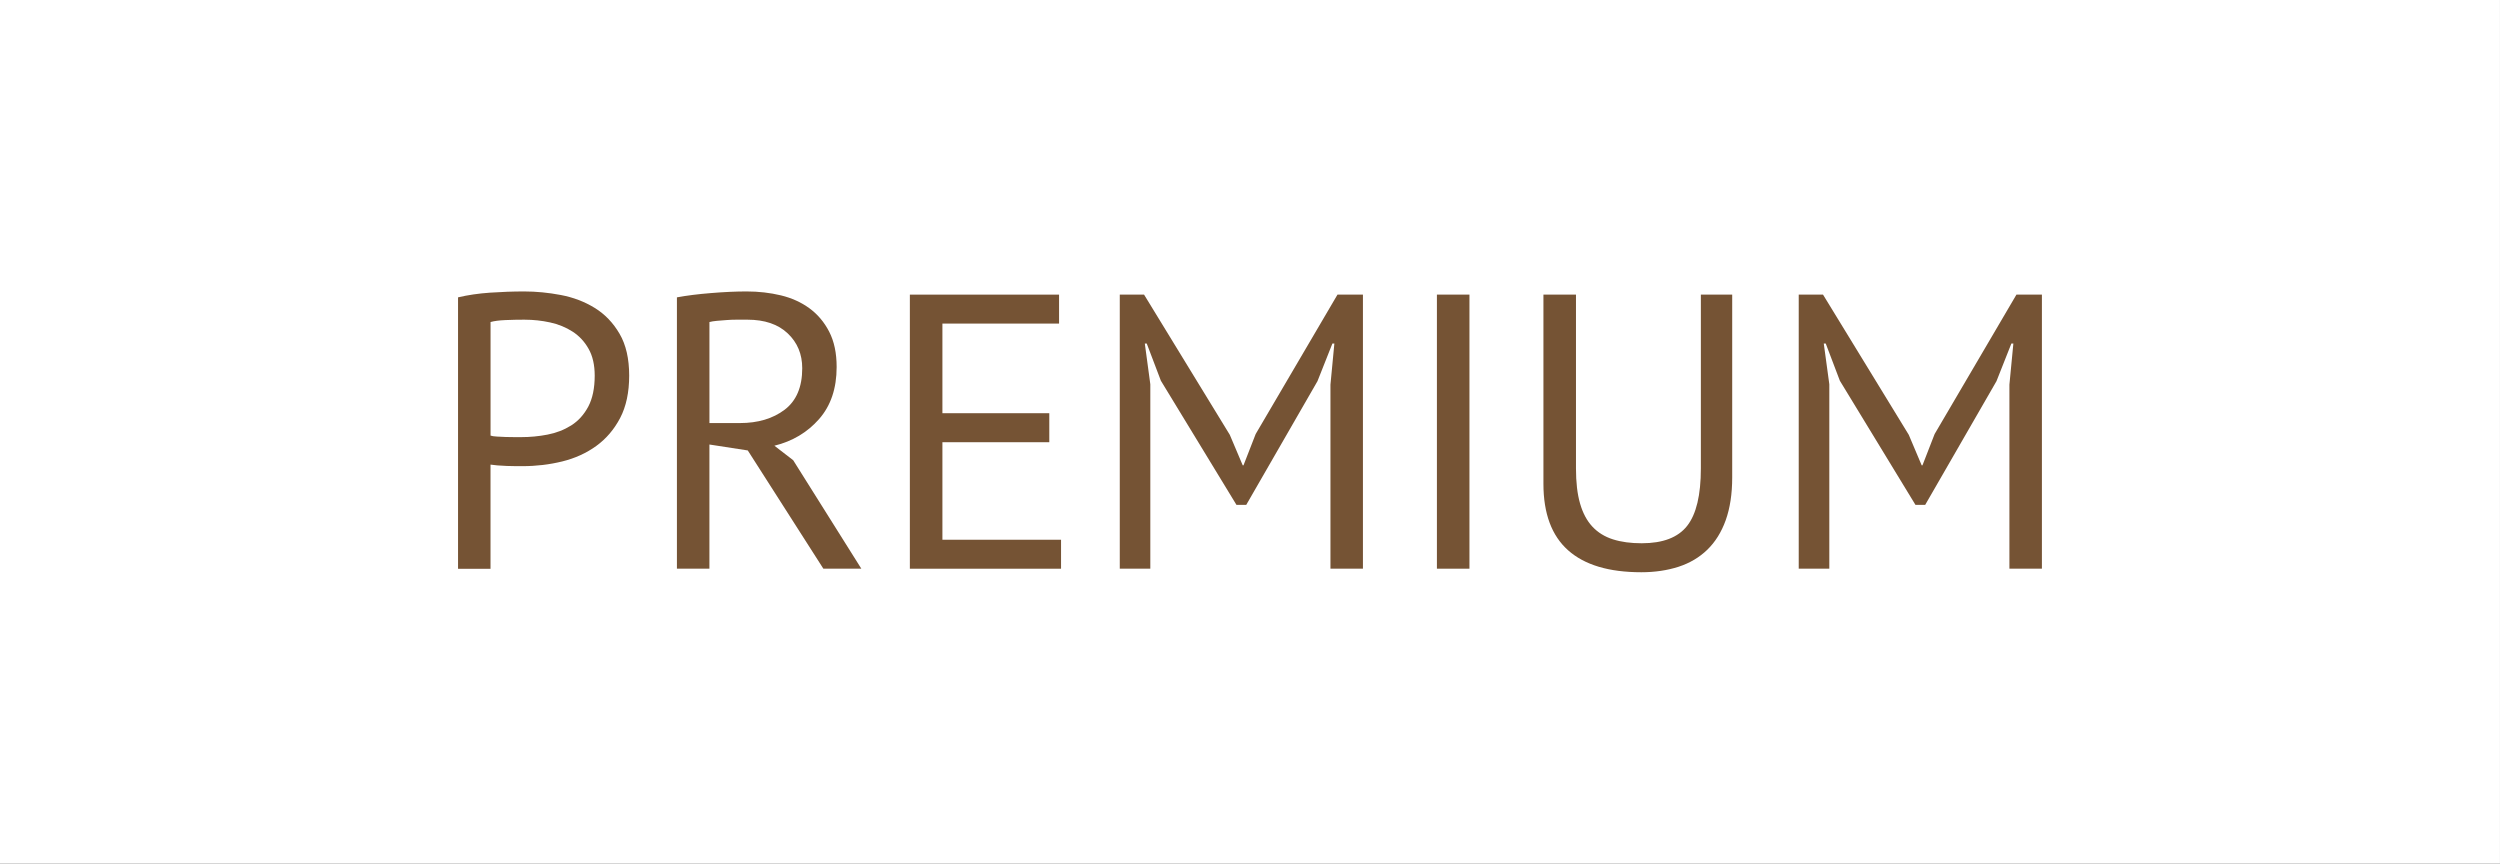
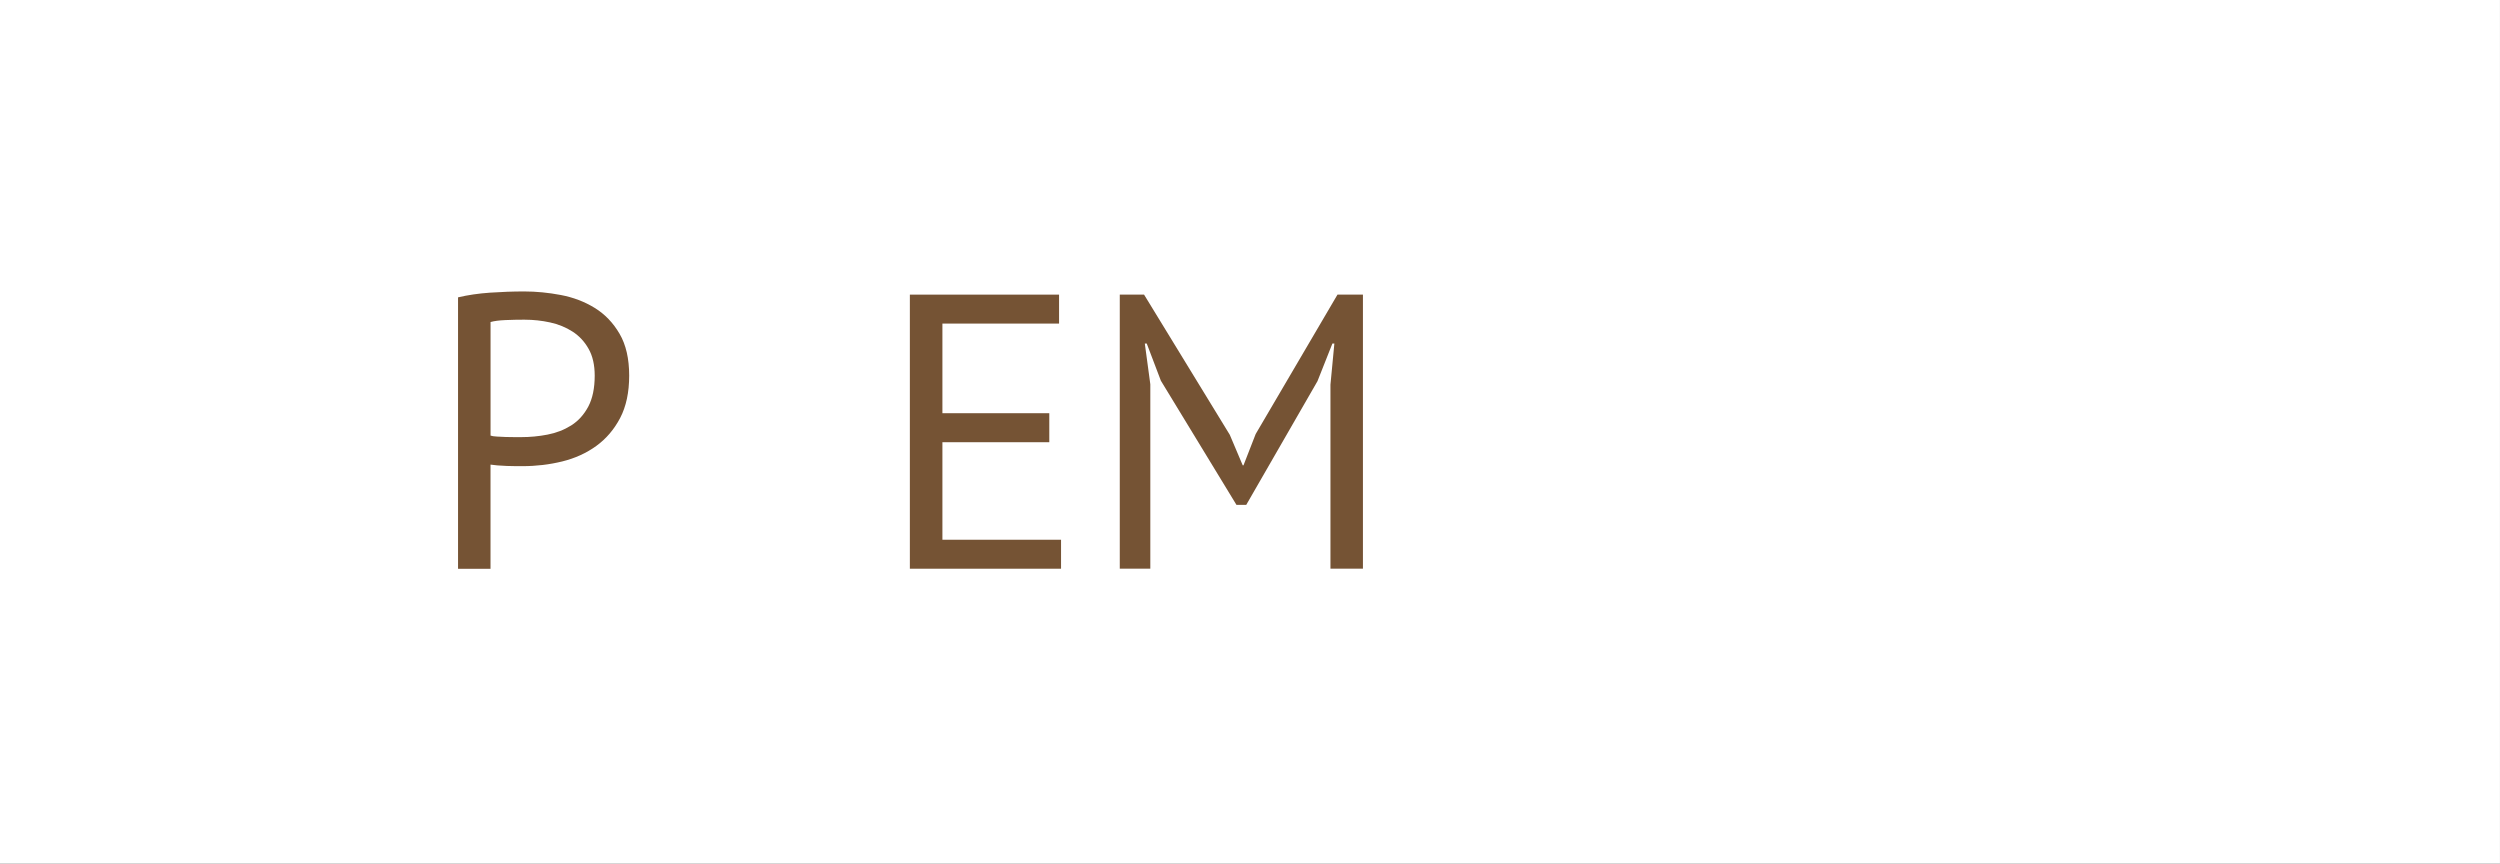
<svg xmlns="http://www.w3.org/2000/svg" xml:space="preserve" width="110px" height="38px" style="shape-rendering:geometricPrecision; text-rendering:geometricPrecision; image-rendering:optimizeQuality; fill-rule:evenodd; clip-rule:evenodd" viewBox="0 0 110 37.999">
  <rect x="0" y="0" width="110" height="37.999" fill="#333333" stroke="none" />
  <defs>
    <style type="text/css">
   
    .fil1 {fill:#755334;fill-rule:nonzero}
    .fil0 {fill:white;fill-rule:nonzero}
   
  </style>
  </defs>
  <g id="Capa_x0020_1">
    <g id="_280439328">
      <polygon id="_280513704" class="fil0" points="109.999,38.218 -0.002,38.218 -0.002,-0.216 109.999,-0.216 " />
      <g id="_55877640">
        <path id="_278126904" class="fil1" d="M23.099 14.065c-0.3,0 -0.586,0.006 -0.861,0.018 -0.276,0.011 -0.495,0.04 -0.654,0.086l0 4.996c0.057,0.022 0.148,0.037 0.275,0.043 0.126,0.007 0.259,0.012 0.397,0.019 0.137,0.004 0.268,0.006 0.396,0.006l0.275 0c0.391,0 0.778,-0.035 1.165,-0.111 0.384,-0.074 0.731,-0.209 1.041,-0.404 0.311,-0.196 0.561,-0.472 0.751,-0.828 0.188,-0.356 0.283,-0.81 0.283,-1.362 0,-0.469 -0.089,-0.862 -0.268,-1.178 -0.177,-0.318 -0.413,-0.57 -0.705,-0.759 -0.294,-0.19 -0.624,-0.325 -0.991,-0.405 -0.369,-0.08 -0.736,-0.12 -1.103,-0.12zm-2.946 -0.982c0.436,-0.104 0.906,-0.172 1.413,-0.207 0.504,-0.034 1.004,-0.053 1.499,-0.053 0.529,0 1.065,0.053 1.61,0.156 0.547,0.104 1.044,0.292 1.492,0.568 0.448,0.275 0.813,0.656 1.093,1.137 0.283,0.483 0.424,1.097 0.424,1.843 0,0.736 -0.133,1.357 -0.397,1.863 -0.266,0.506 -0.615,0.915 -1.051,1.231 -0.436,0.317 -0.937,0.543 -1.499,0.682 -0.563,0.138 -1.142,0.207 -1.74,0.207l-0.283 0c-0.135,0 -0.273,-0.004 -0.415,-0.009 -0.144,-0.006 -0.285,-0.013 -0.422,-0.025 -0.138,-0.012 -0.236,-0.024 -0.294,-0.034l0 4.583 -1.429 0 0 -11.94 0 0z" />
-         <path id="_278124912" class="fil1" d="M32.886 14.065l-0.465 0c-0.161,0 -0.315,0.006 -0.465,0.018 -0.149,0.011 -0.291,0.022 -0.423,0.034 -0.131,0.012 -0.237,0.03 -0.318,0.052l0 4.445 1.343 0c0.793,0 1.448,-0.196 1.965,-0.586 0.516,-0.391 0.775,-1 0.775,-1.826 0,-0.62 -0.213,-1.132 -0.638,-1.533 -0.424,-0.403 -1.017,-0.604 -1.775,-0.604l0.001 0zm-3.102 -0.982c0.436,-0.081 0.939,-0.144 1.508,-0.189 0.568,-0.047 1.088,-0.071 1.558,-0.071 0.529,0 1.031,0.058 1.508,0.172 0.476,0.115 0.896,0.306 1.257,0.569 0.361,0.265 0.652,0.608 0.87,1.032 0.22,0.428 0.327,0.943 0.327,1.552 0,0.941 -0.257,1.704 -0.775,2.293 -0.516,0.585 -1.17,0.974 -1.964,1.17l0.827 0.638 2.999 4.773 -1.671 0 -3.326 -5.203 -1.688 -0.261 0 5.464 -1.43 0 0 -11.94 0 0z" />
        <polygon id="_278124336" class="fil1" points="40.034,12.963 46.599,12.963 46.599,14.237 41.466,14.237 41.466,18.181 46.169,18.181 46.169,19.457 41.466,19.457 41.466,23.748 46.686,23.748 46.686,25.023 40.034,25.023 " />
        <polygon id="_278124192" class="fil1" points="58.54,16.925 58.712,15.116 58.625,15.116 57.969,16.771 54.835,22.213 54.404,22.213 51.079,16.752 50.457,15.116 50.372,15.116 50.614,16.907 50.614,25.022 49.27,25.022 49.27,12.963 50.339,12.963 54.111,19.131 54.68,20.475 54.713,20.475 55.25,19.096 58.849,12.963 59.969,12.963 59.969,25.022 58.54,25.022 " />
-         <polygon id="_278124456" class="fil1" points="63.224,12.962 64.656,12.962 64.656,25.022 63.224,25.022 " />
-         <path id="_278124000" class="fil1" d="M74.837 12.963l1.38 0 0 8.046c0,0.723 -0.096,1.349 -0.285,1.878 -0.189,0.528 -0.461,0.961 -0.81,1.3 -0.35,0.339 -0.772,0.589 -1.266,0.75 -0.494,0.159 -1.039,0.241 -1.638,0.241 -1.424,0 -2.497,-0.321 -3.22,-0.965 -0.725,-0.644 -1.087,-1.619 -1.087,-2.929l0 -8.321 1.432 0 0 7.648c0,0.609 0.058,1.123 0.18,1.544 0.12,0.419 0.301,0.758 0.542,1.016 0.242,0.259 0.543,0.445 0.905,0.56 0.363,0.116 0.784,0.172 1.266,0.172 0.931,0 1.597,-0.254 1.998,-0.765 0.403,-0.511 0.604,-1.354 0.604,-2.526l0 -7.648 0 0z" />
-         <polygon id="_278123952" class="fil1" points="88.414,16.925 88.588,15.116 88.5,15.116 87.845,16.771 84.709,22.213 84.28,22.213 80.954,16.752 80.333,15.116 80.246,15.116 80.49,16.907 80.49,25.022 79.144,25.022 79.144,12.963 80.213,12.963 83.986,19.131 84.554,20.475 84.588,20.475 85.124,19.096 88.723,12.963 89.844,12.963 89.844,25.022 88.414,25.022 " />
      </g>
    </g>
  </g>
</svg>